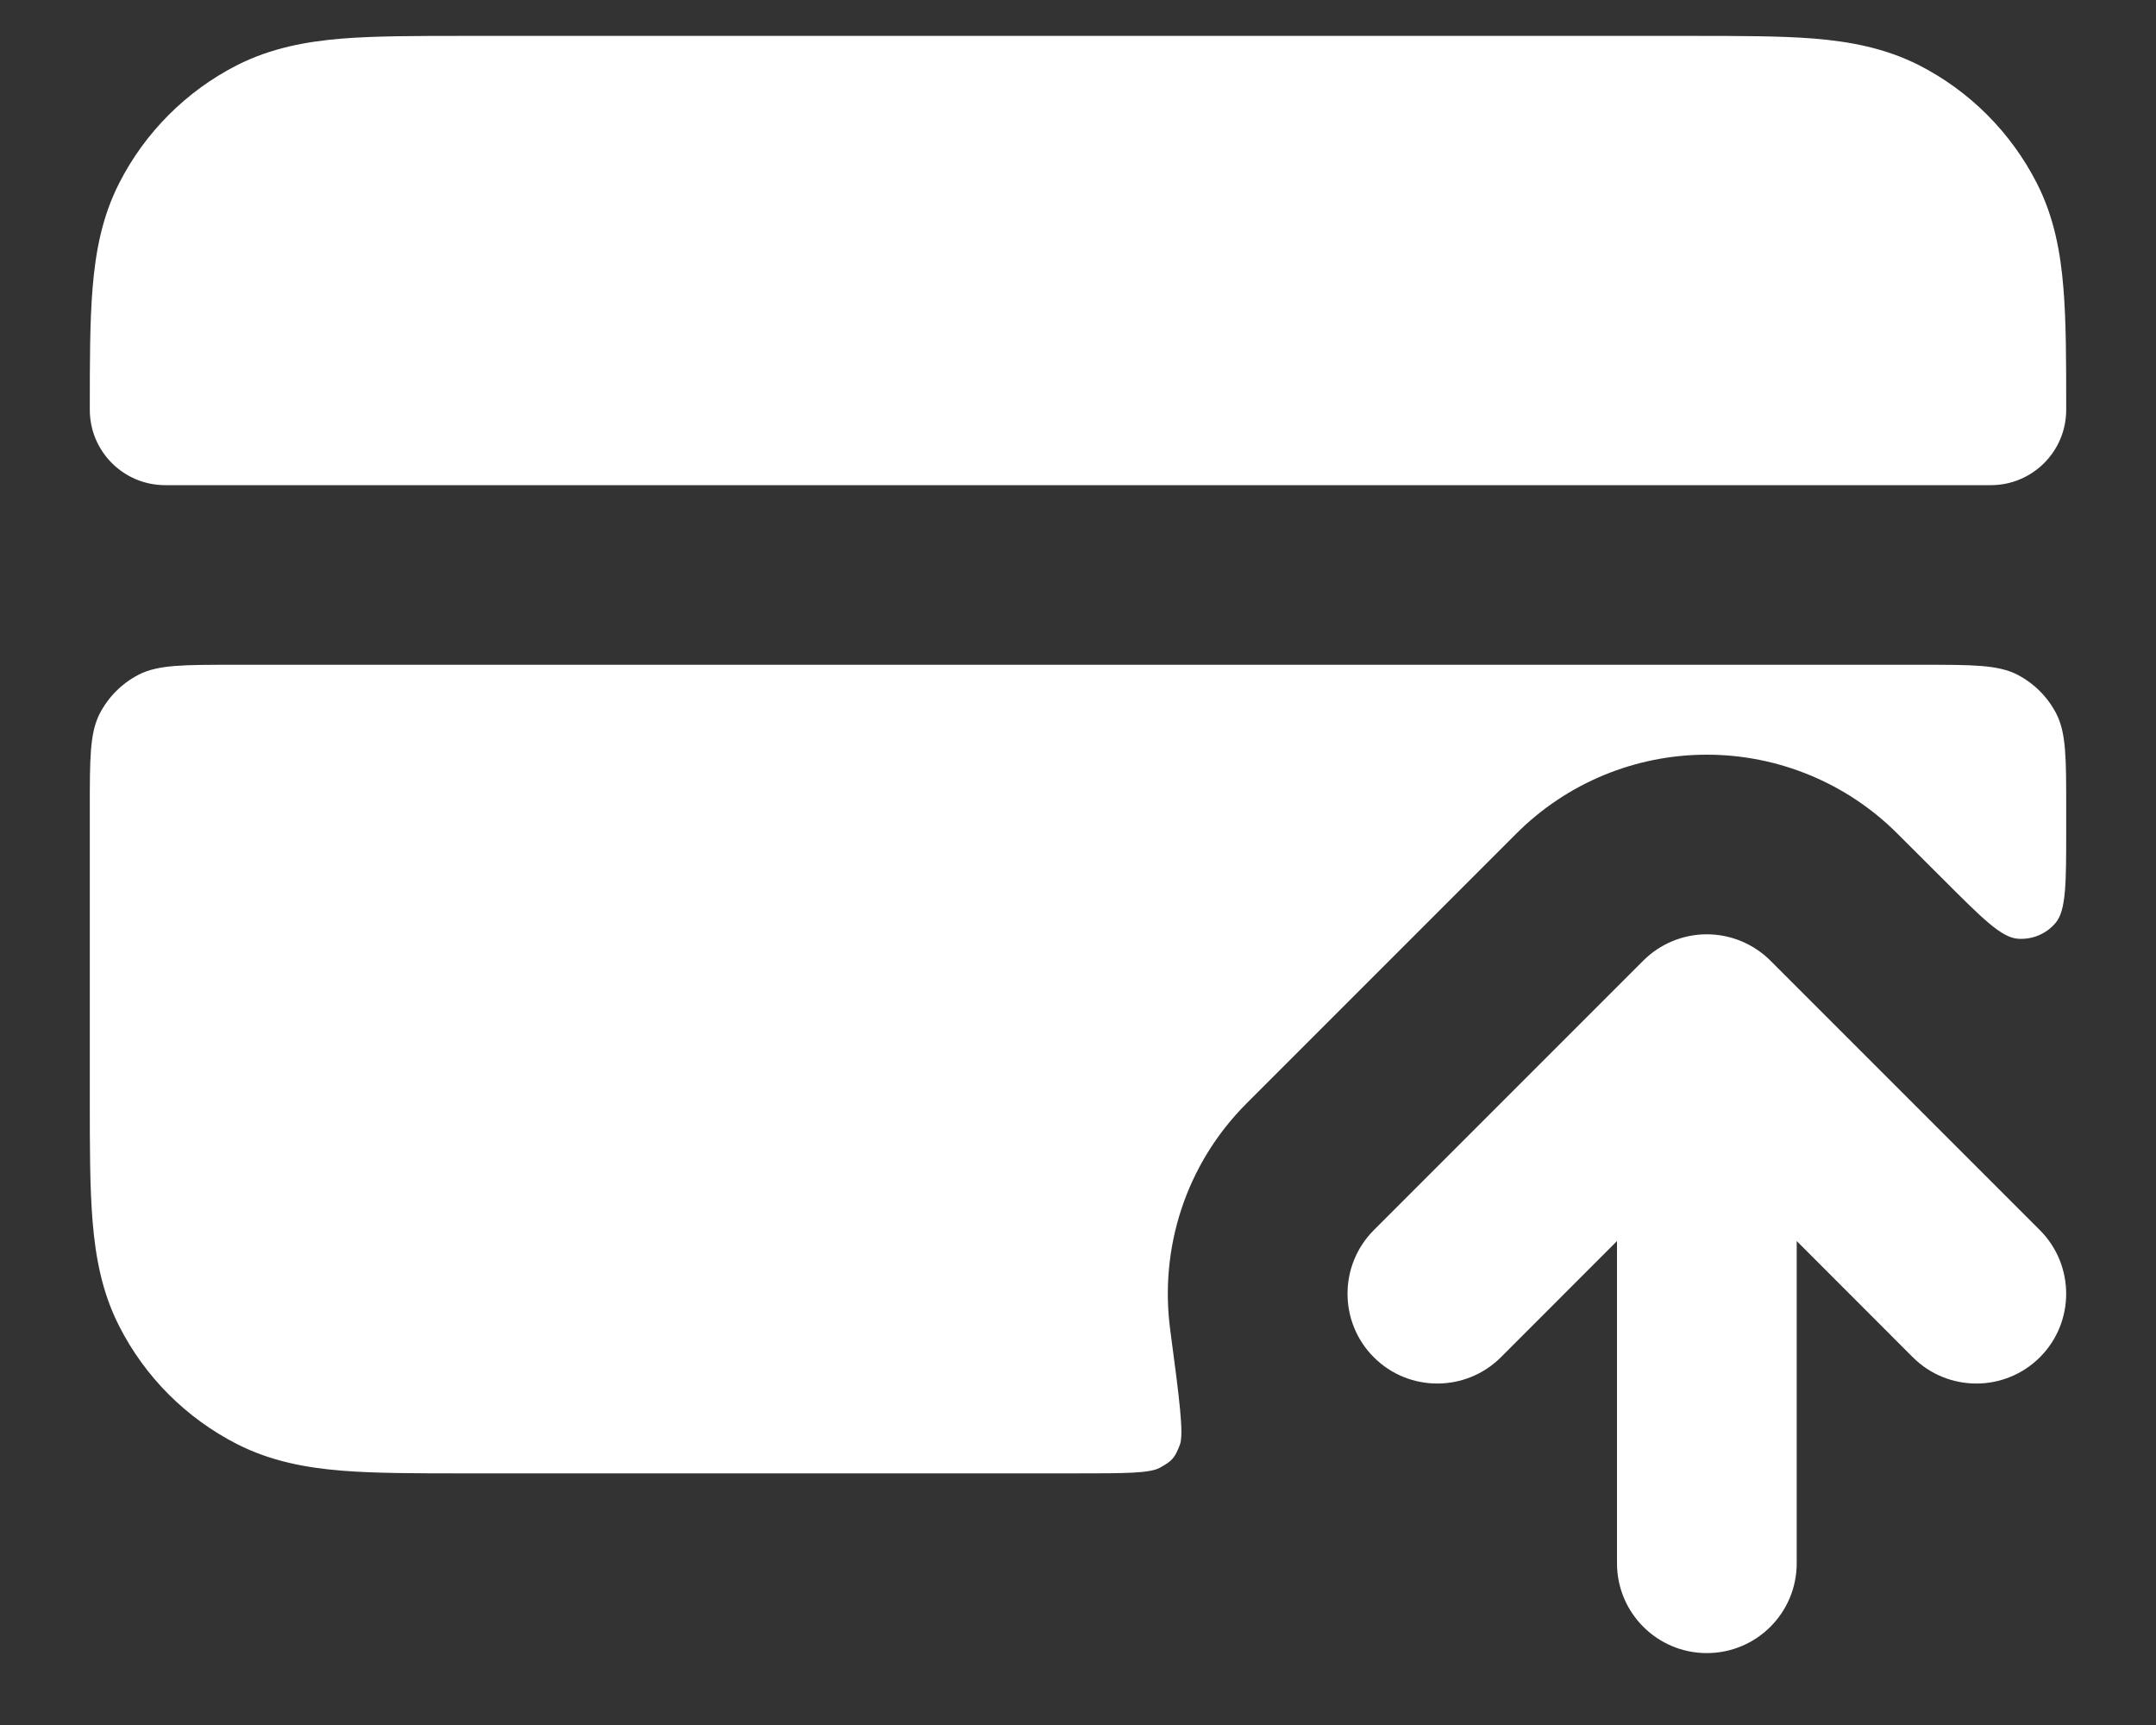
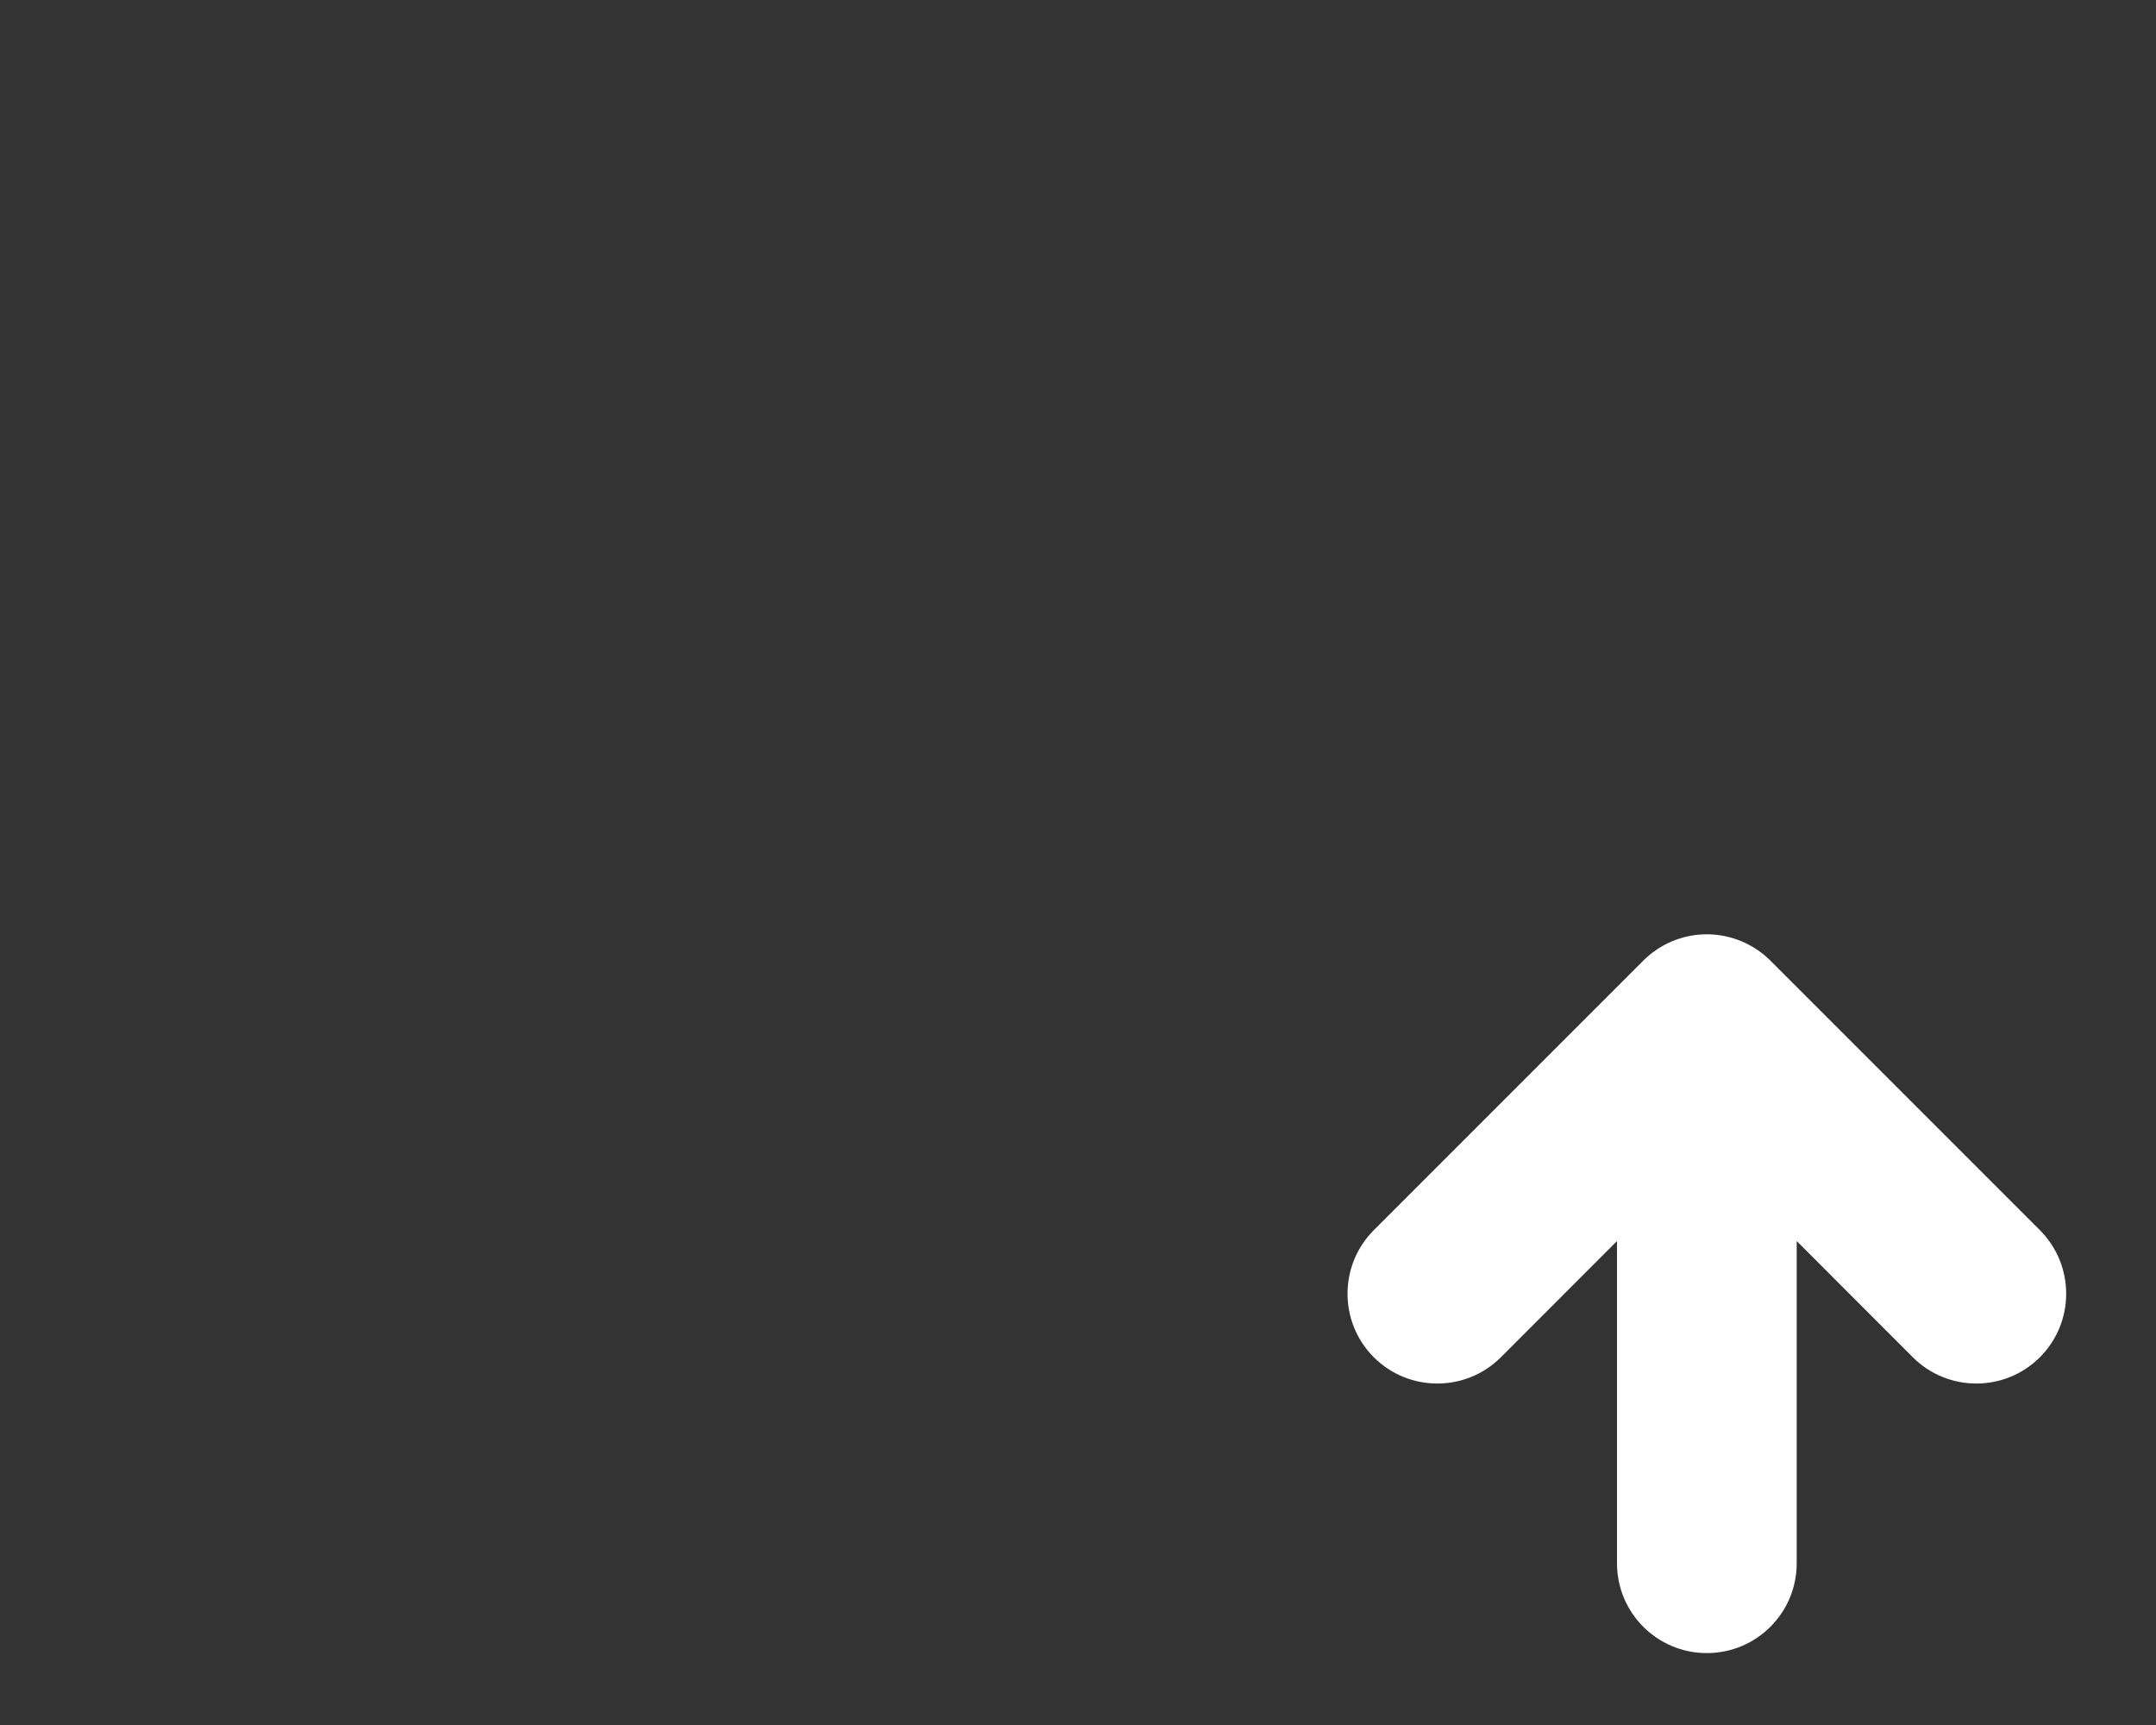
<svg xmlns="http://www.w3.org/2000/svg" width="20" height="16" viewBox="0 0 20 16" fill="none">
  <rect x="0" y="0" width="20" height="16" fill="#333333" stroke="none" />
  <path d="M16.423 8.91C16.266 8.754 16.054 8.666 15.833 8.666C15.612 8.666 15.4 8.754 15.244 8.91L12.744 11.41C12.419 11.736 12.419 12.264 12.744 12.589C13.069 12.914 13.597 12.914 13.923 12.589L15 11.511L15 14.5C15 14.96 15.373 15.333 15.833 15.333C16.294 15.333 16.667 14.96 16.667 14.5V11.511L17.744 12.589C18.07 12.914 18.597 12.914 18.923 12.589C19.248 12.264 19.248 11.736 18.923 11.41L16.423 8.91Z" fill="white" />
-   <path d="M15.699 0.333L4.301 0.333C3.862 0.333 3.483 0.333 3.171 0.358C2.841 0.385 2.514 0.445 2.198 0.605C1.728 0.845 1.345 1.228 1.106 1.698C0.945 2.013 0.886 2.341 0.859 2.67C0.833 2.983 0.833 3.362 0.833 3.801C0.833 4.187 1.146 4.5 1.532 4.5H18.468C18.854 4.5 19.167 4.187 19.167 3.801C19.167 3.362 19.167 2.983 19.141 2.67C19.114 2.341 19.055 2.013 18.894 1.698C18.654 1.228 18.272 0.845 17.802 0.605C17.486 0.445 17.159 0.385 16.829 0.358C16.517 0.333 16.138 0.333 15.699 0.333Z" fill="white" />
-   <path d="M1.288 6.257C1.467 6.166 1.7 6.166 2.167 6.166H17.833C18.3 6.166 18.533 6.166 18.712 6.257C18.868 6.337 18.996 6.465 19.076 6.621C19.167 6.8 19.167 7.033 19.167 7.5V7.688C19.167 8.193 19.167 8.445 19.067 8.562C18.98 8.664 18.85 8.717 18.717 8.707C18.564 8.695 18.386 8.516 18.029 8.159L17.601 7.732C17.132 7.263 16.496 7 15.833 7C15.17 7 14.534 7.263 14.066 7.732L11.566 10.232C10.993 10.804 10.756 11.586 10.855 12.331C10.941 12.979 10.984 13.303 10.944 13.404C10.896 13.525 10.874 13.55 10.761 13.613C10.666 13.666 10.436 13.666 9.977 13.666L4.301 13.666C3.862 13.666 3.483 13.666 3.171 13.641C2.841 13.614 2.514 13.555 2.198 13.394C1.728 13.154 1.345 12.772 1.106 12.301C0.945 11.986 0.886 11.658 0.859 11.329C0.833 11.017 0.833 10.638 0.833 10.198V7.5C0.833 7.033 0.833 6.8 0.924 6.621C1.004 6.465 1.132 6.337 1.288 6.257Z" fill="white" />
</svg>